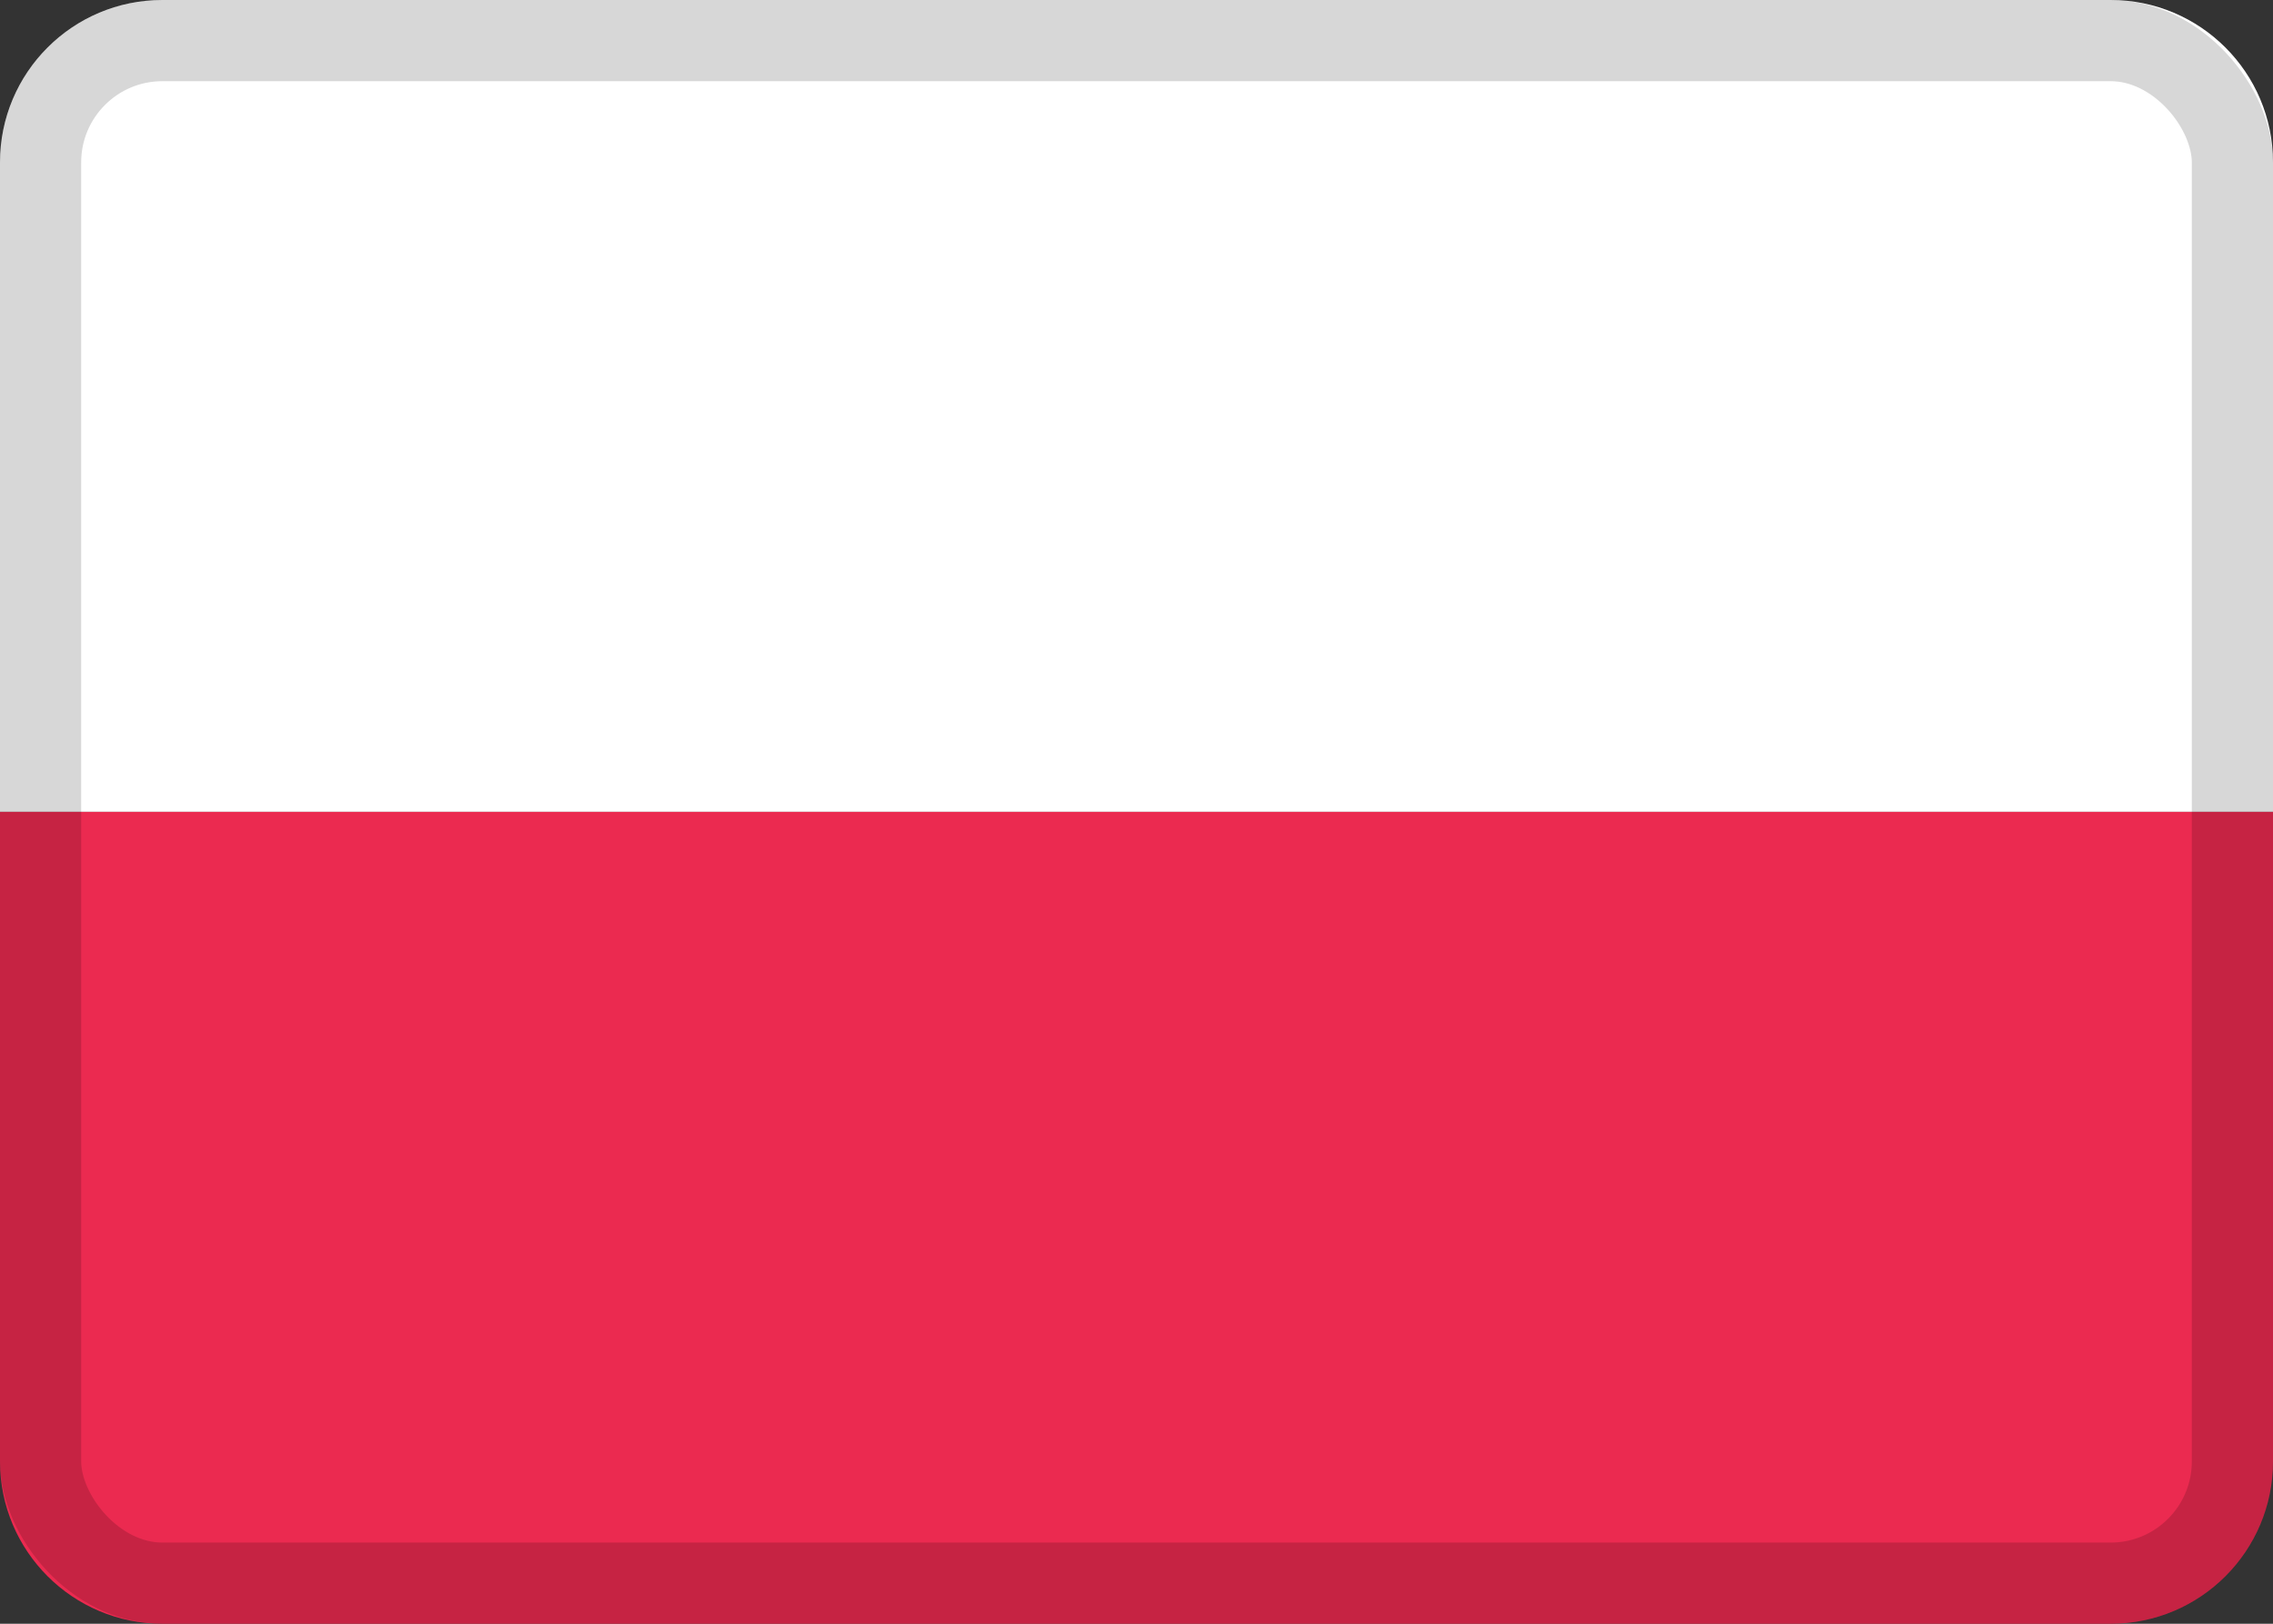
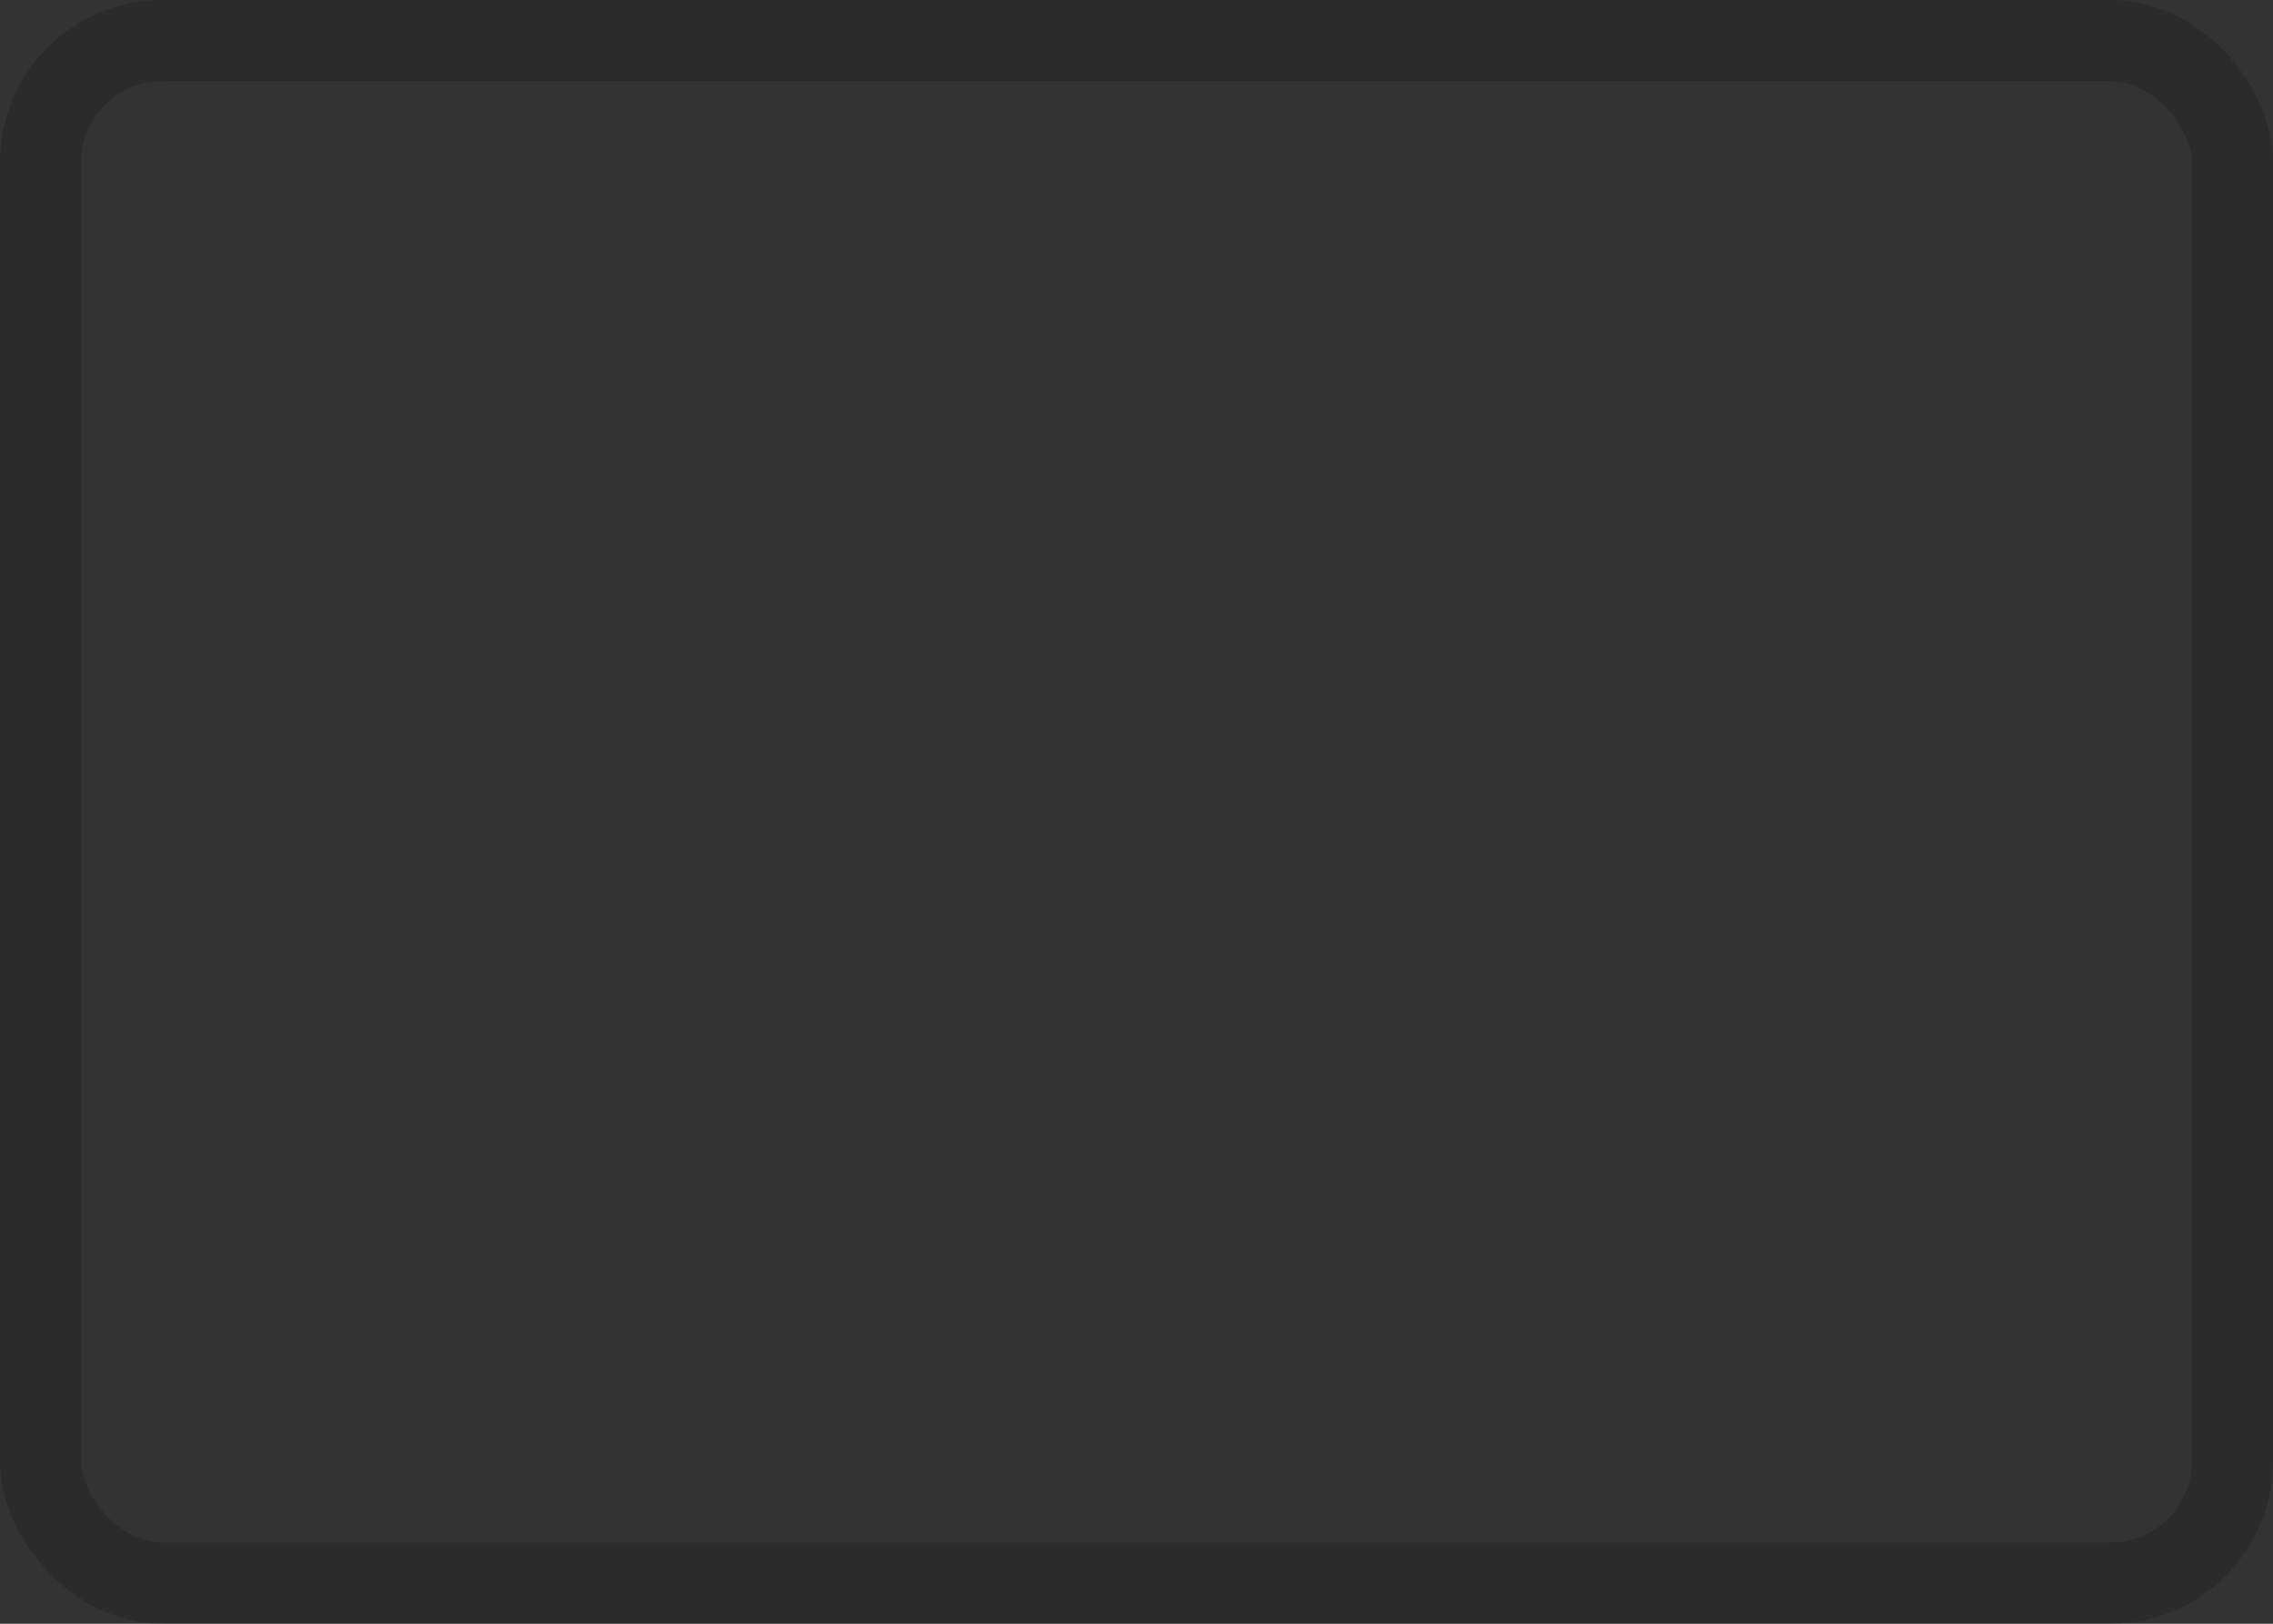
<svg xmlns="http://www.w3.org/2000/svg" width="28" height="20" viewBox="0 0 28 20" fill="none">
  <rect x="0" y="0" width="28" height="20" fill="#333333" stroke="none" />
-   <path d="M0 2C0 0.895 0.895 0 2 0H26C27.105 0 28 0.895 28 2V10H0V2Z" fill="white" />
-   <path d="M0 10H28V18C28 19.105 27.105 20 26 20H2C0.895 20 0 19.105 0 18V10Z" fill="#EB2A50" />
  <rect x="0.5" y="0.5" width="27" height="19" rx="1.5" stroke="black" stroke-opacity="0.16" />
</svg>